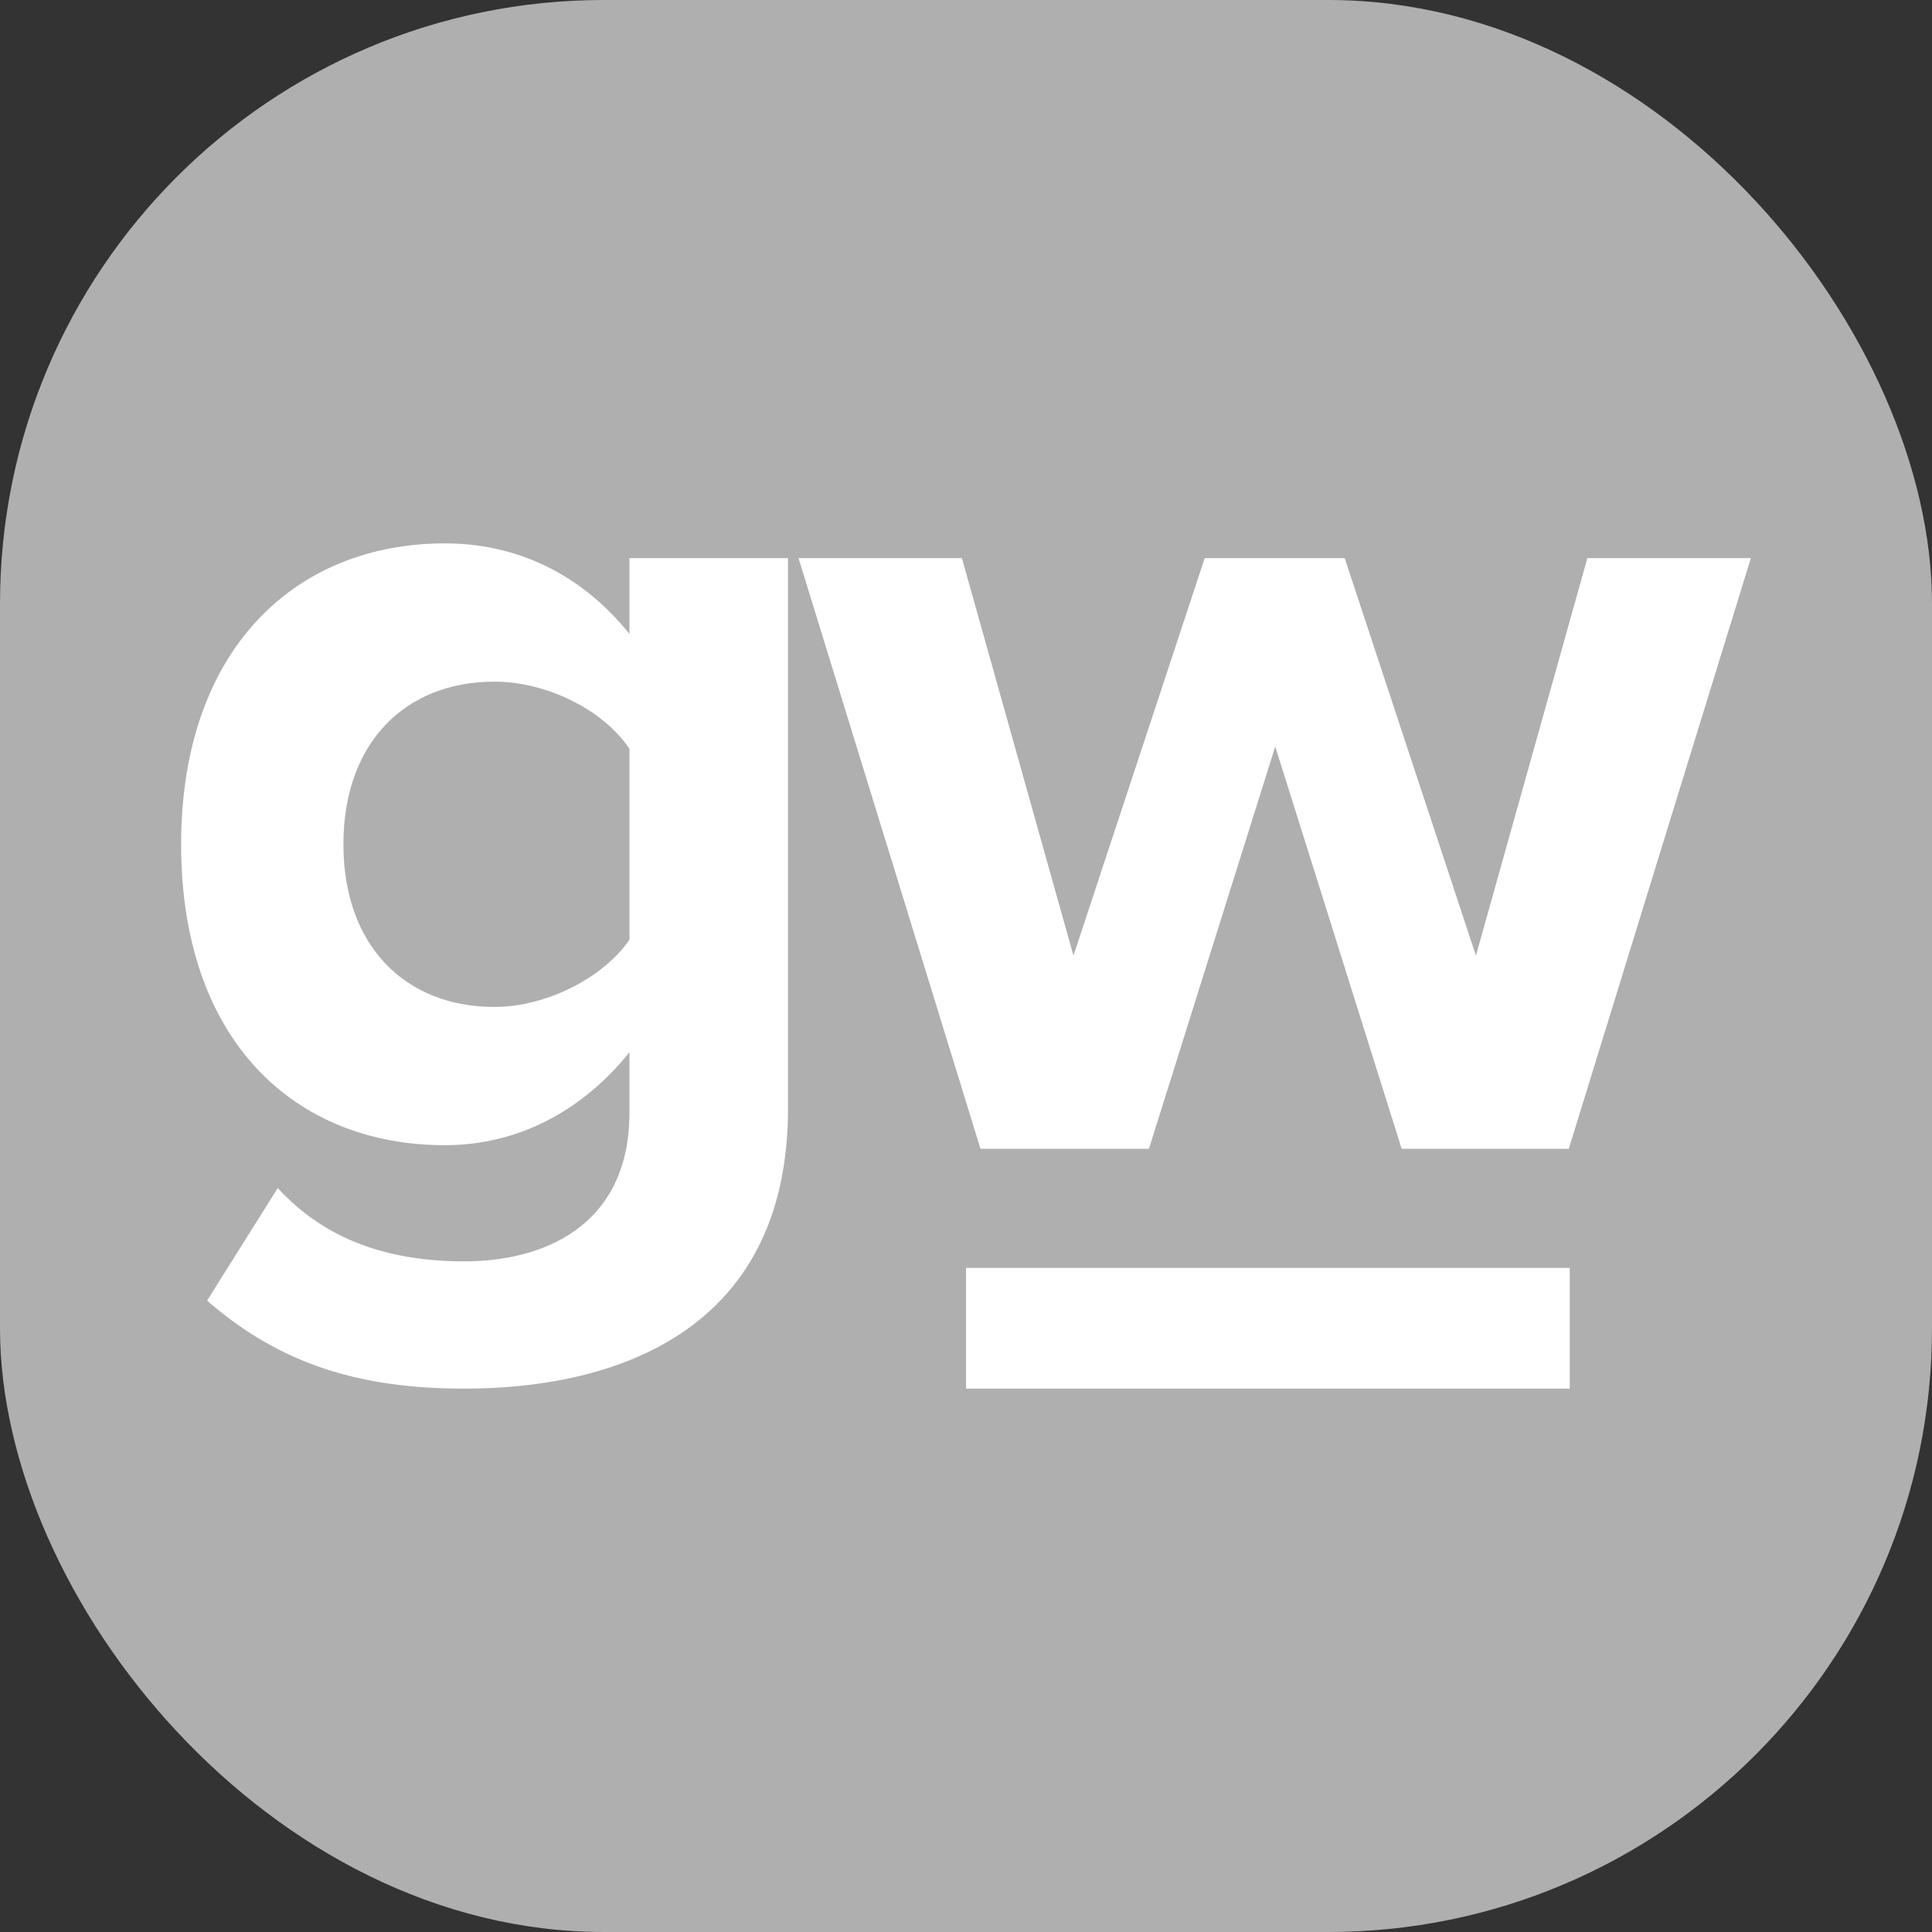
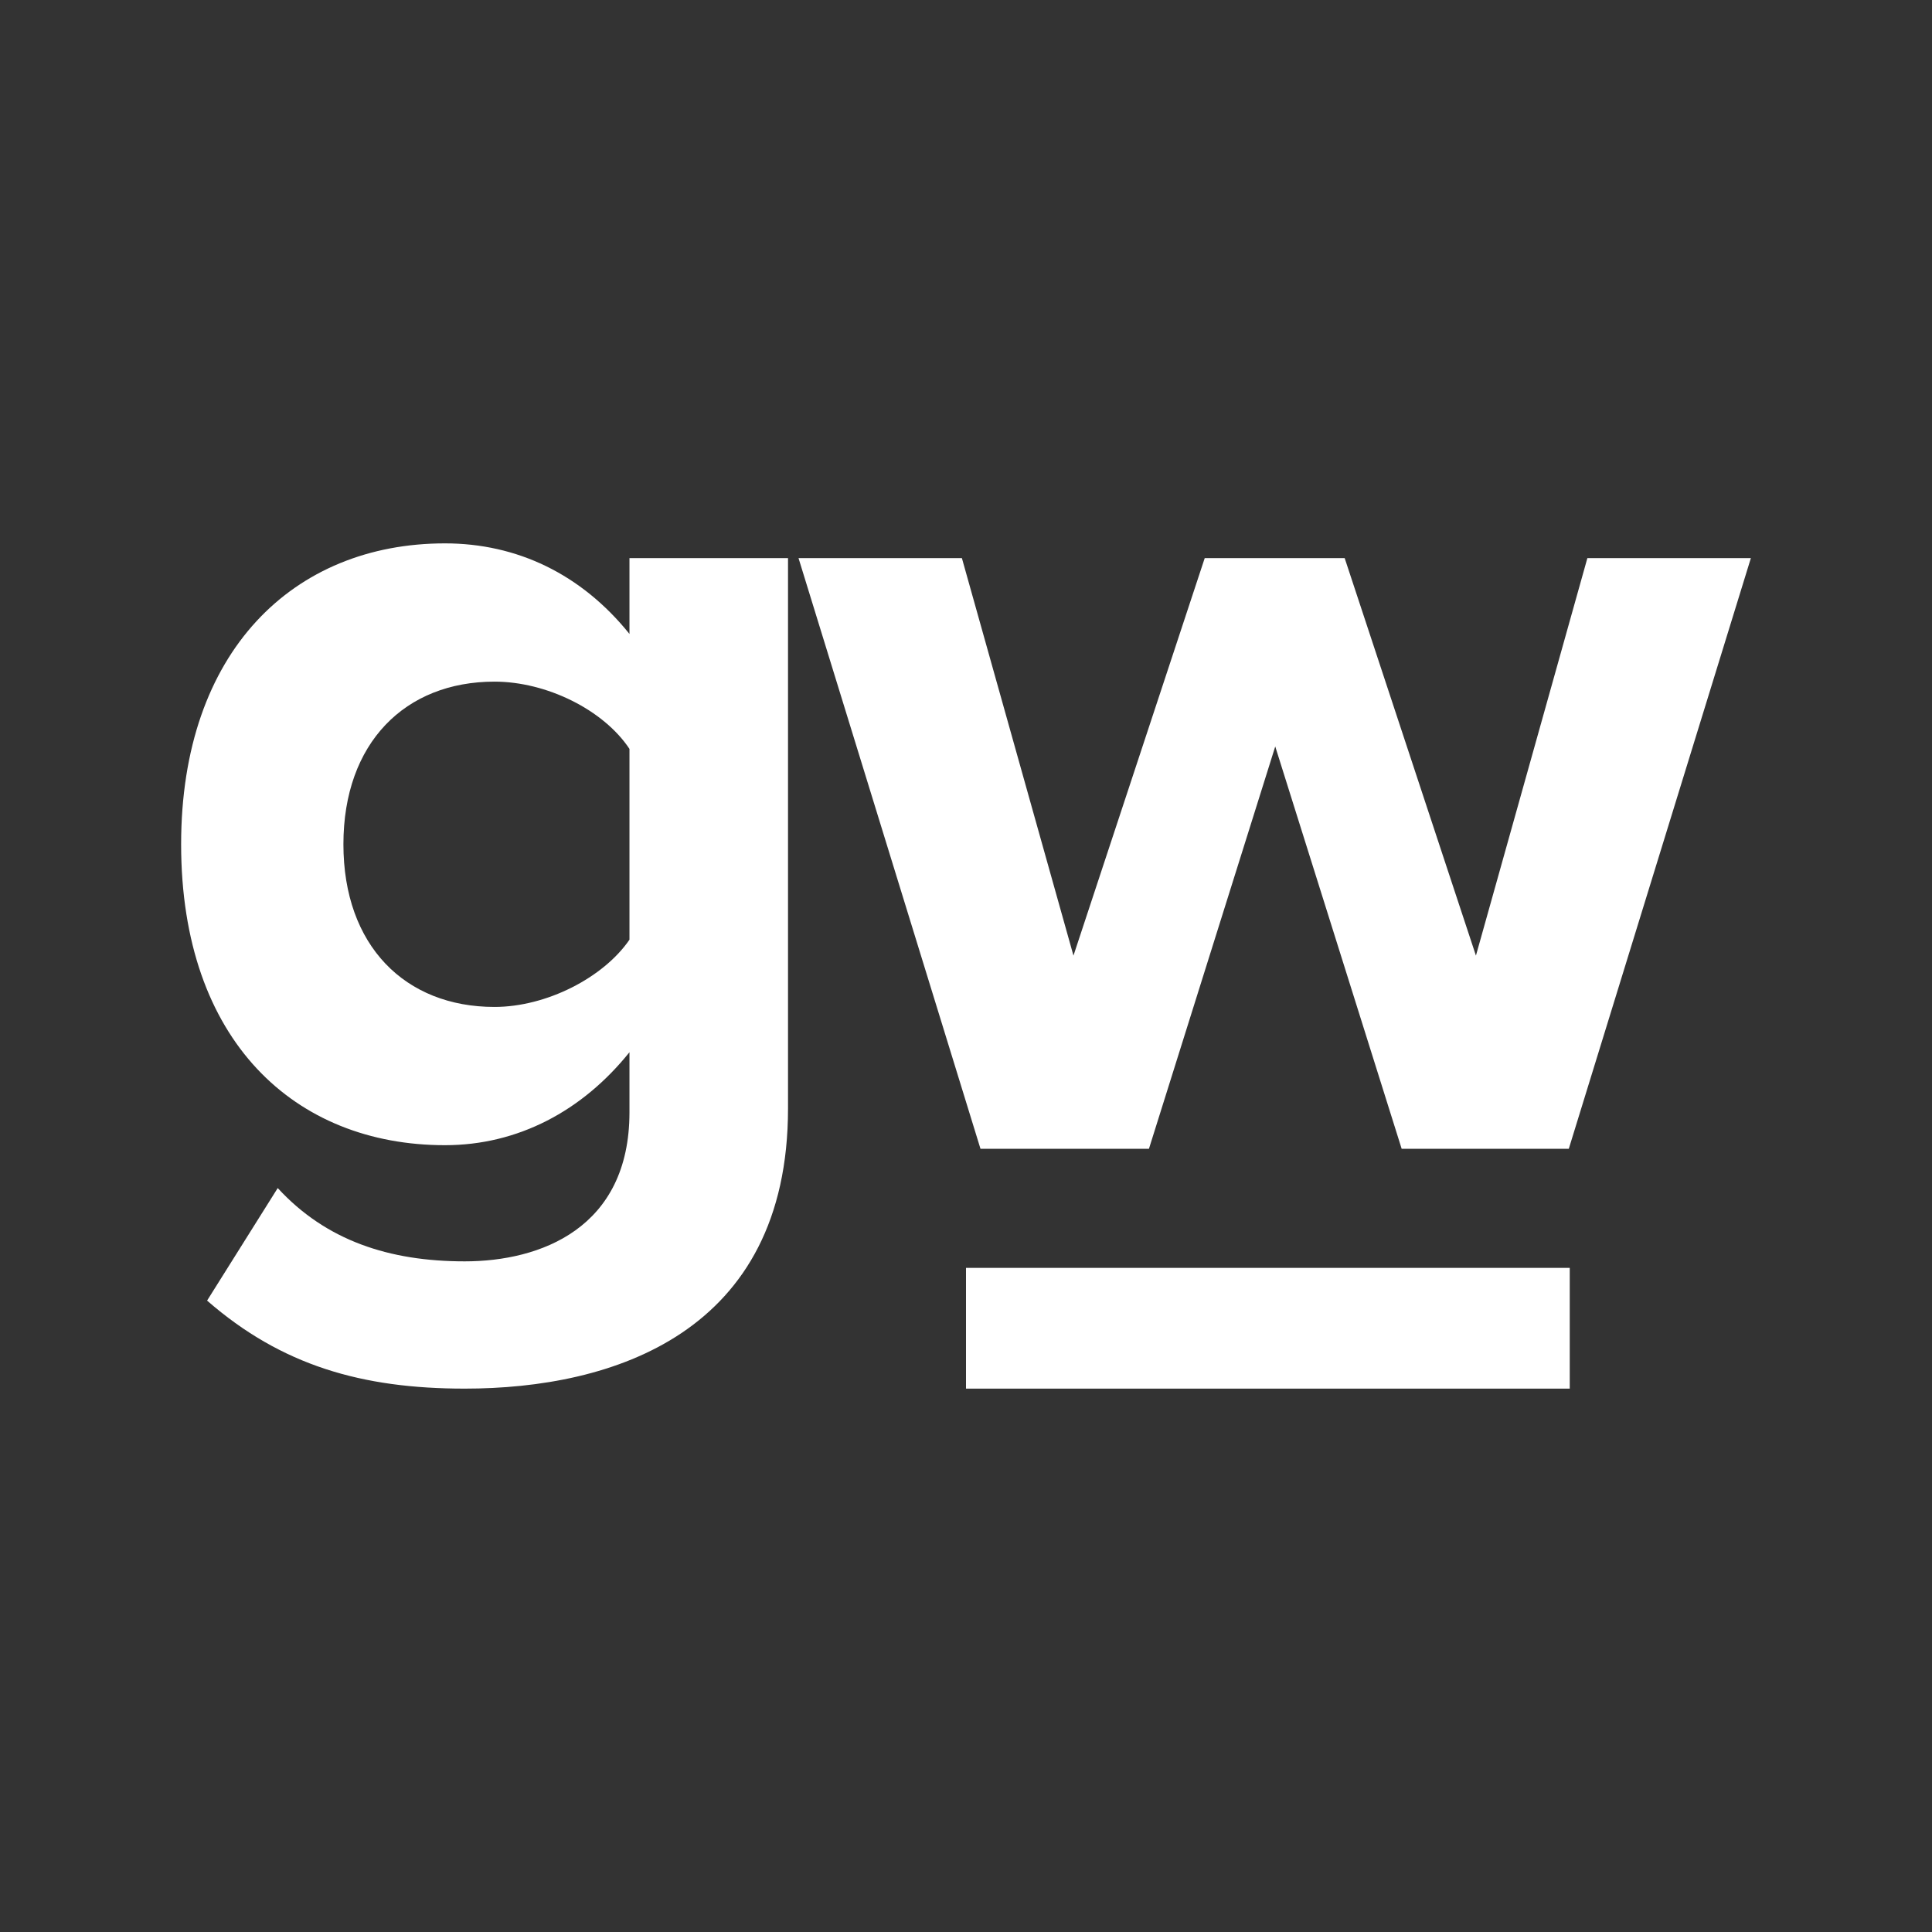
<svg xmlns="http://www.w3.org/2000/svg" width="16px" height="16px" viewBox="0 0 16 16" version="1.1">
  <rect x="0" y="0" width="16" height="16" fill="#333333" stroke="none" />
  <title>Artboard</title>
  <g id="Artboard" stroke="none" stroke-width="1" fill="none" fill-rule="evenodd">
-     <rect id="Rectangle" fill="#AFAFAF" x="0" y="0" width="16" height="16" rx="5" />
    <g id="gw" transform="translate(1.5, 4.5)" fill="#FFFFFF" fill-rule="nonzero">
-       <path d="M0.215,6.271 C0.831,6.808 1.497,7 2.349,7 C3.569,7 5.026,6.544 5.026,4.68 L5.026,0.122 L3.713,0.122 L3.713,0.75 C3.313,0.253 2.78,0 2.185,0 C0.933,0 0,0.891 0,2.492 C0,4.123 0.944,4.984 2.185,4.984 C2.79,4.984 3.323,4.7 3.713,4.214 L3.713,4.711 C3.713,5.673 2.974,5.946 2.349,5.946 C1.723,5.946 1.2,5.774 0.8,5.339 L0.215,6.271 Z M3.713,3.282 C3.498,3.596 3.026,3.839 2.595,3.839 C1.856,3.839 1.344,3.333 1.344,2.492 C1.344,1.651 1.856,1.145 2.595,1.145 C3.026,1.145 3.498,1.378 3.713,1.702 L3.713,3.282 Z" id="Shape" />
+       <path d="M0.215,6.271 C0.831,6.808 1.497,7 2.349,7 C3.569,7 5.026,6.544 5.026,4.68 L5.026,0.122 L3.713,0.122 L3.713,0.75 C3.313,0.253 2.78,0 2.185,0 C0.933,0 0,0.891 0,2.492 C0,4.123 0.944,4.984 2.185,4.984 C2.79,4.984 3.323,4.7 3.713,4.214 L3.713,4.711 C3.713,5.673 2.974,5.946 2.349,5.946 C1.723,5.946 1.2,5.774 0.8,5.339 L0.215,6.271 Z M3.713,3.282 C3.498,3.596 3.026,3.839 2.595,3.839 C1.856,3.839 1.344,3.333 1.344,2.492 C1.344,1.651 1.856,1.145 2.595,1.145 C3.026,1.145 3.498,1.378 3.713,1.702 Z" id="Shape" />
      <polygon id="Path" points="10.108 5.014 11.492 5.014 13 0.122 11.646 0.122 10.723 3.414 9.636 0.122 8.477 0.122 7.39 3.414 6.466 0.122 5.113 0.122 6.62 5.014 8.015 5.014 9.061 1.682" />
    </g>
    <rect id="Rectangle-Copy-18" fill="#FFFFFF" x="8" y="10.5" width="5" height="1" />
  </g>
</svg>